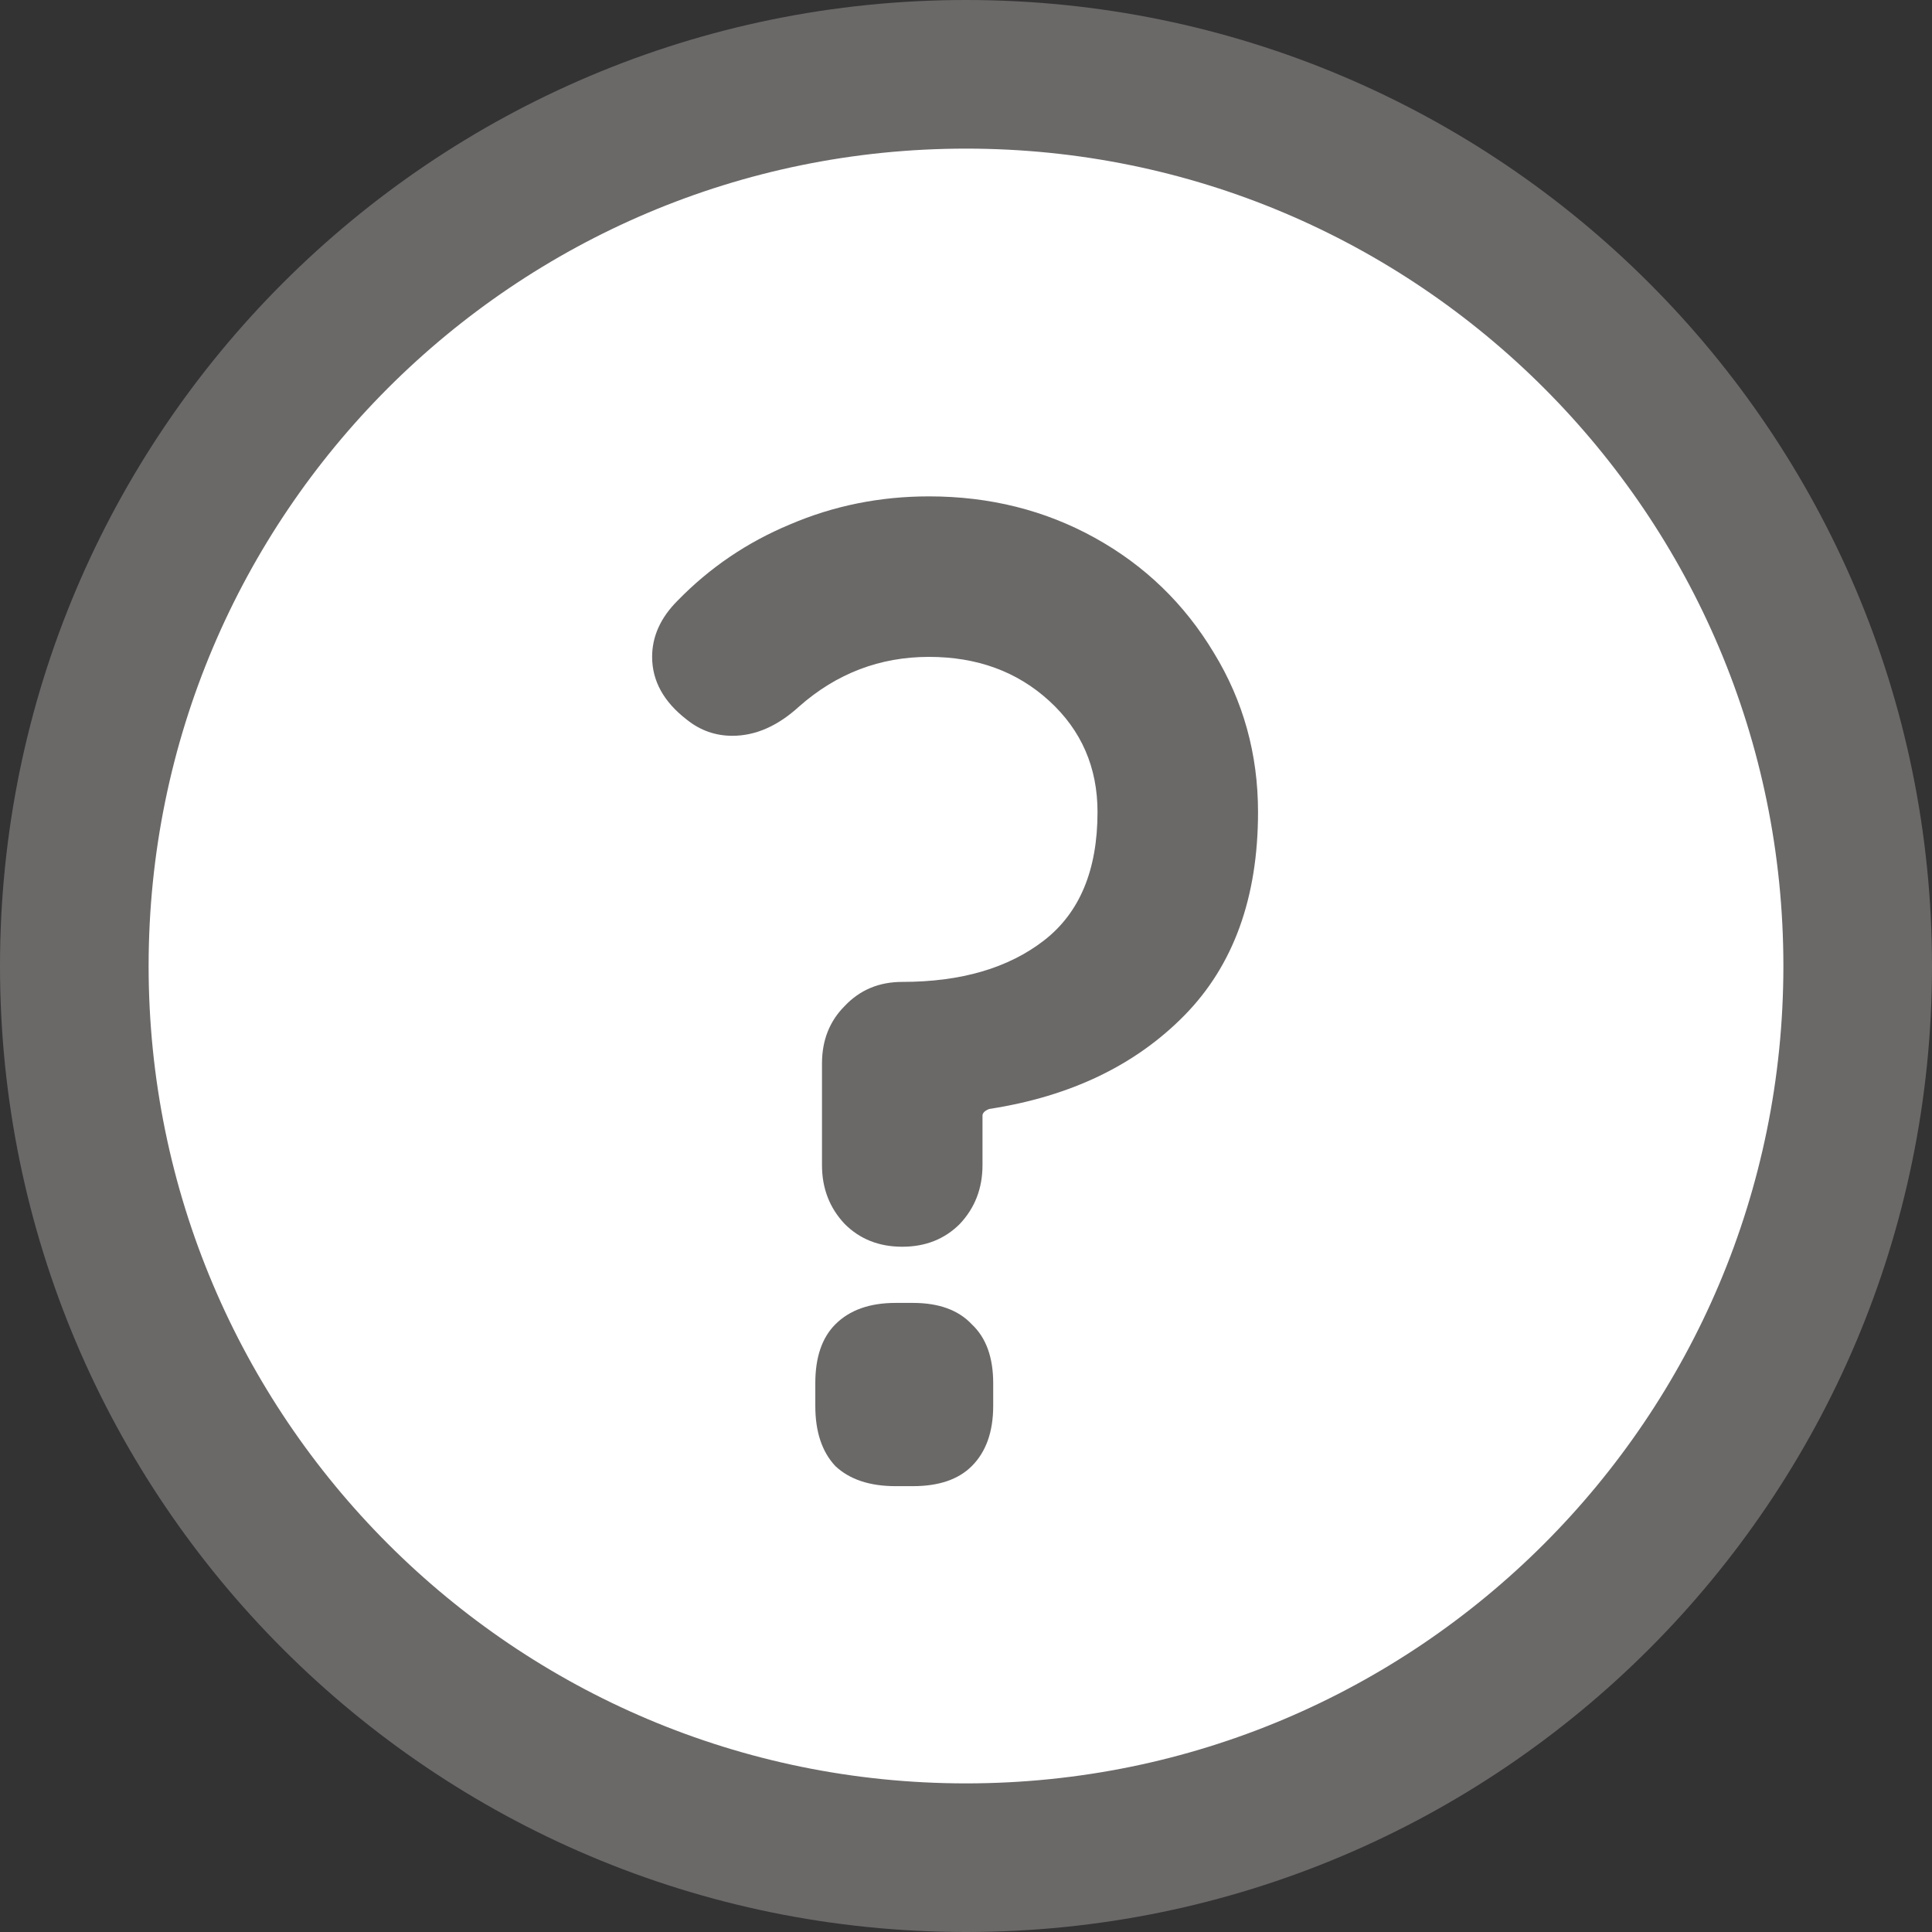
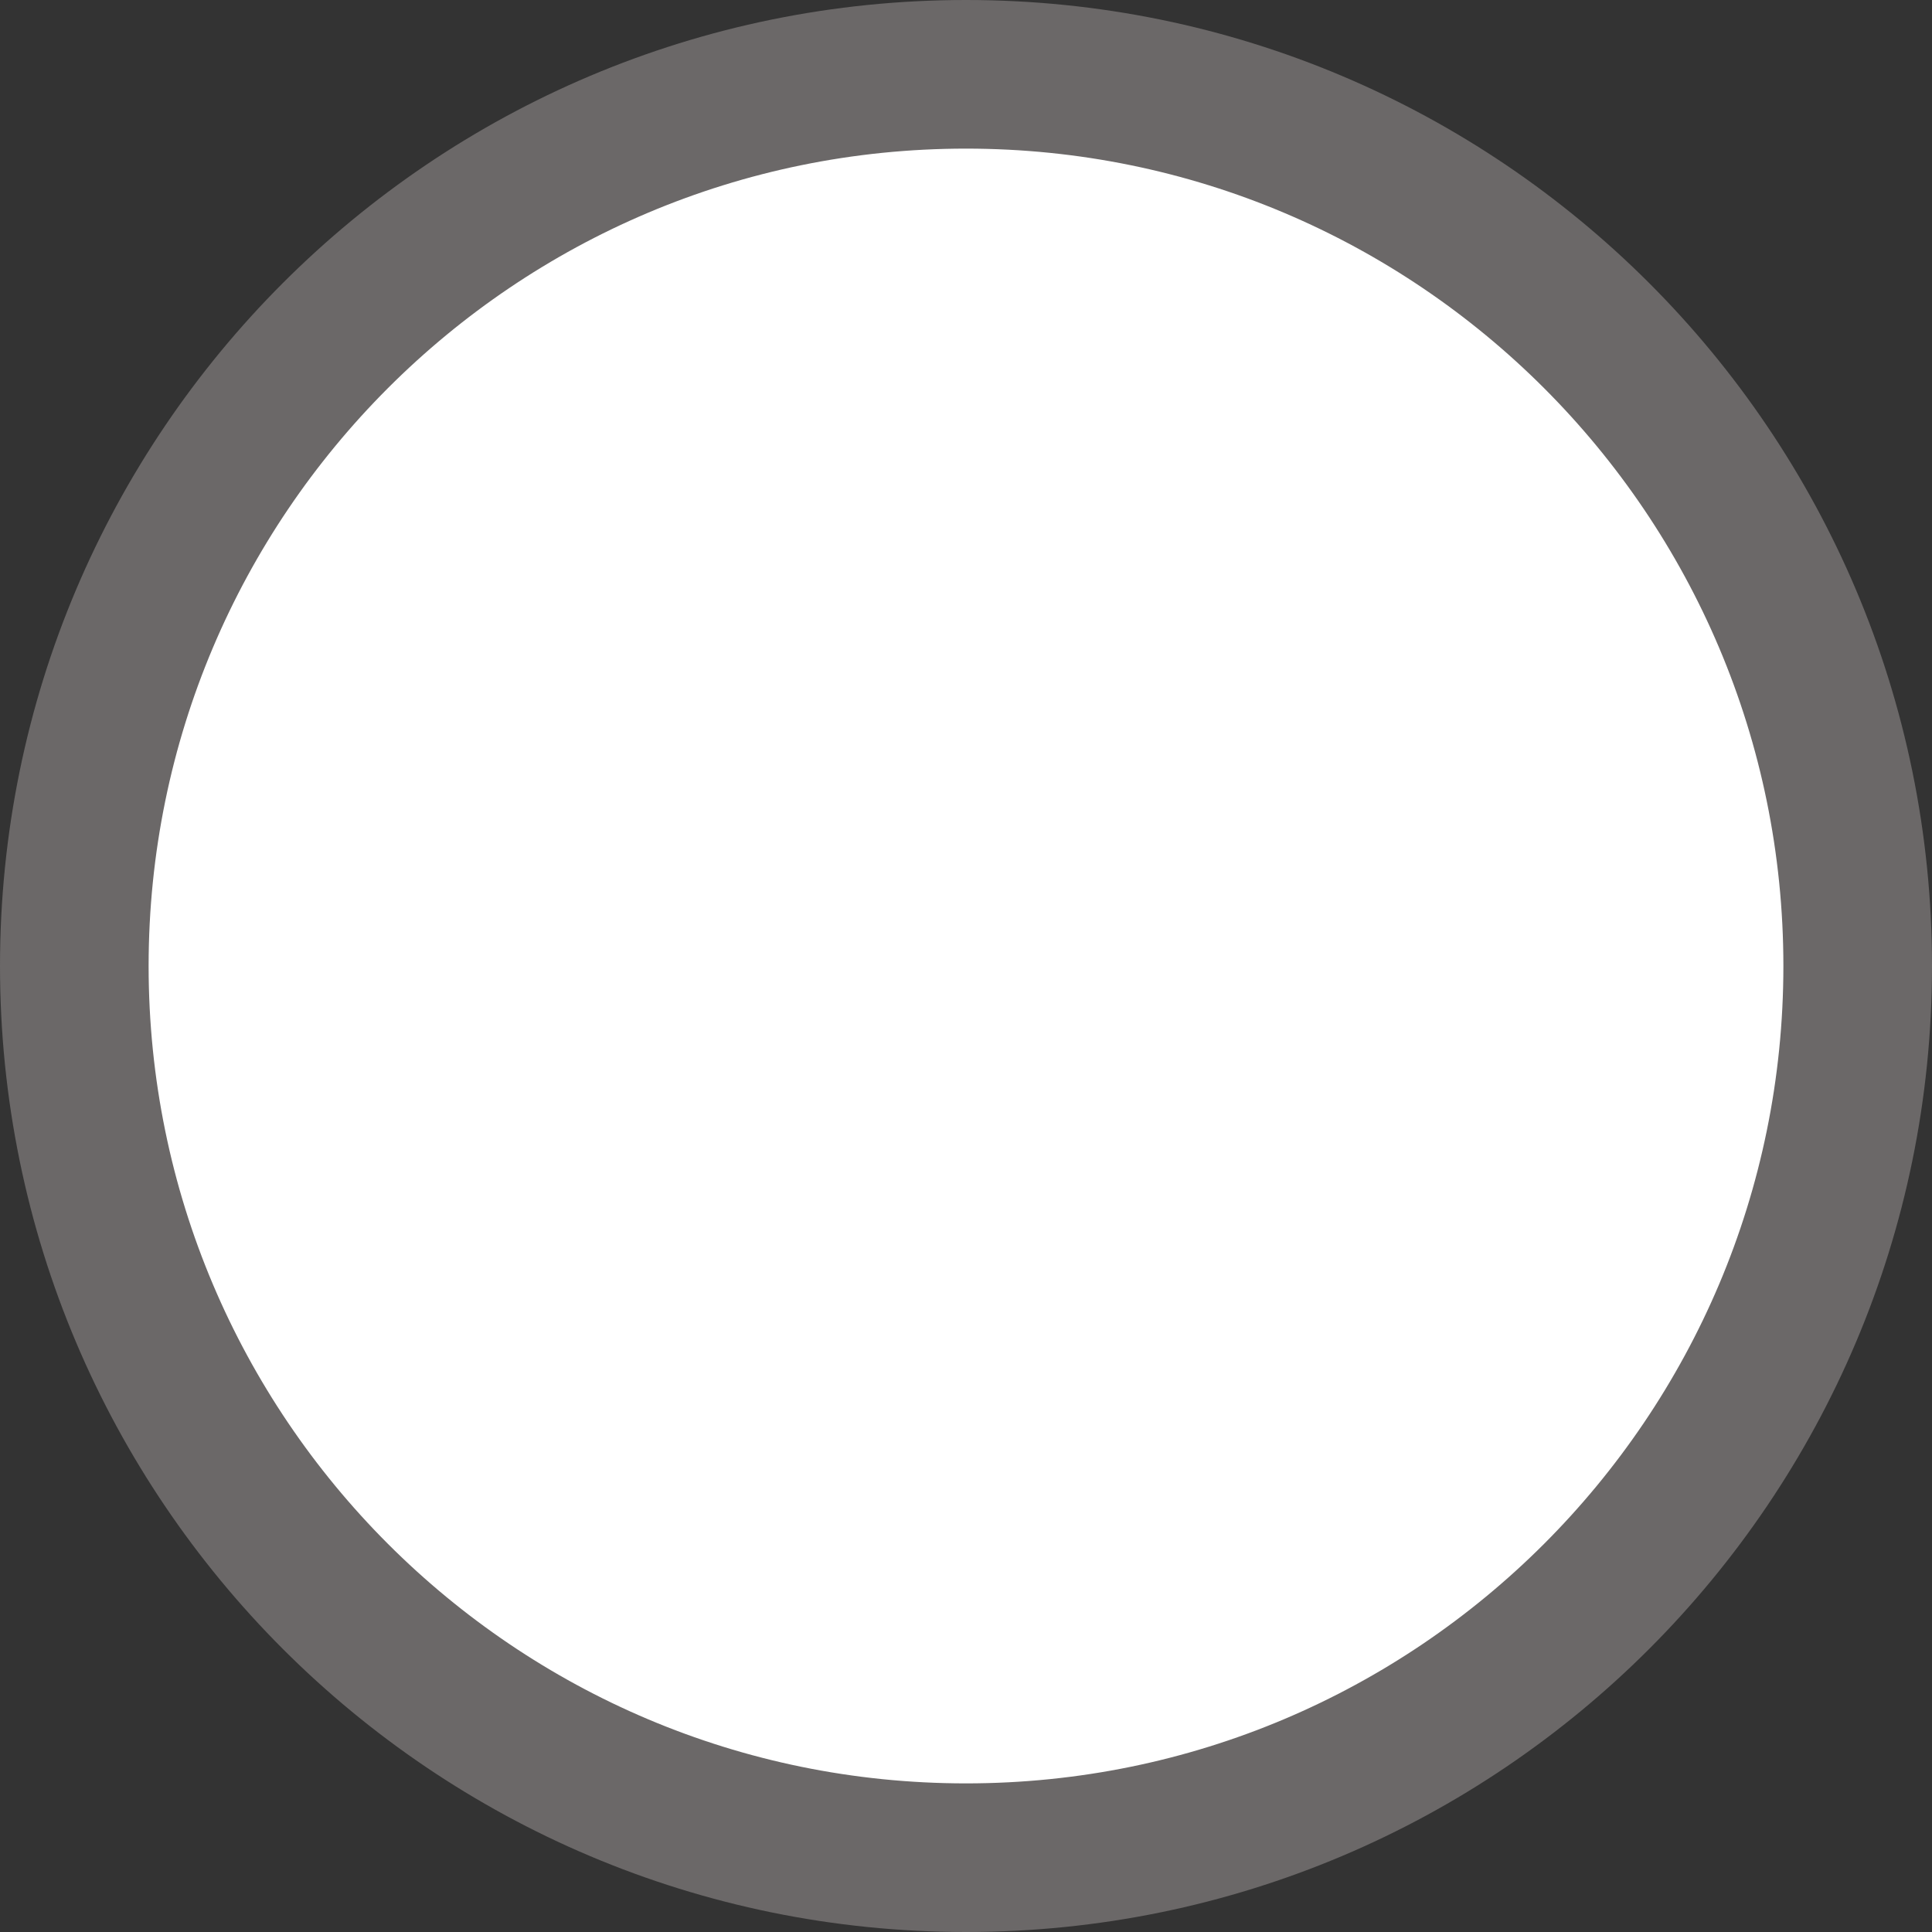
<svg xmlns="http://www.w3.org/2000/svg" width="26" height="26" viewBox="0 0 26 26" fill="none">
  <rect x="0" y="0" width="26" height="26" fill="#333333" stroke="none" />
  <path d="M1 13C1 6.373 6.373 1 13 1C19.627 1 25 6.373 25 13C25 19.627 19.627 25 13 25C6.373 25 1 19.627 1 13Z" fill="white" stroke="#6B6868" stroke-width="2" />
-   <path d="M11.062 14.312C11.062 14 11.164 13.742 11.368 13.538C11.572 13.322 11.83 13.214 12.142 13.214C12.934 13.214 13.57 13.028 14.05 12.656C14.53 12.284 14.77 11.708 14.77 10.928C14.77 10.328 14.554 9.83 14.122 9.434C13.69 9.038 13.15 8.84 12.502 8.84C11.842 8.84 11.26 9.062 10.756 9.506C10.468 9.77 10.168 9.902 9.856 9.902C9.628 9.902 9.424 9.83 9.244 9.686C8.932 9.446 8.776 9.164 8.776 8.84C8.776 8.564 8.89 8.312 9.118 8.084C9.55 7.64 10.054 7.298 10.63 7.058C11.218 6.806 11.842 6.68 12.502 6.68C13.318 6.68 14.062 6.866 14.734 7.238C15.406 7.61 15.94 8.126 16.336 8.786C16.732 9.434 16.93 10.148 16.93 10.928C16.93 12.08 16.6 12.992 15.94 13.664C15.28 14.336 14.404 14.756 13.312 14.924C13.252 14.948 13.222 14.978 13.222 15.014V15.68C13.222 15.992 13.12 16.256 12.916 16.472C12.712 16.676 12.454 16.778 12.142 16.778C11.83 16.778 11.572 16.676 11.368 16.472C11.164 16.256 11.062 15.992 11.062 15.68V14.312ZM12.052 20C11.704 20 11.434 19.91 11.242 19.73C11.062 19.538 10.972 19.268 10.972 18.92V18.614C10.972 18.266 11.062 18.002 11.242 17.822C11.434 17.63 11.704 17.534 12.052 17.534H12.286C12.634 17.534 12.898 17.63 13.078 17.822C13.27 18.002 13.366 18.266 13.366 18.614V18.92C13.366 19.268 13.27 19.538 13.078 19.73C12.898 19.91 12.634 20 12.286 20H12.052Z" fill="#6B6868" />
</svg>